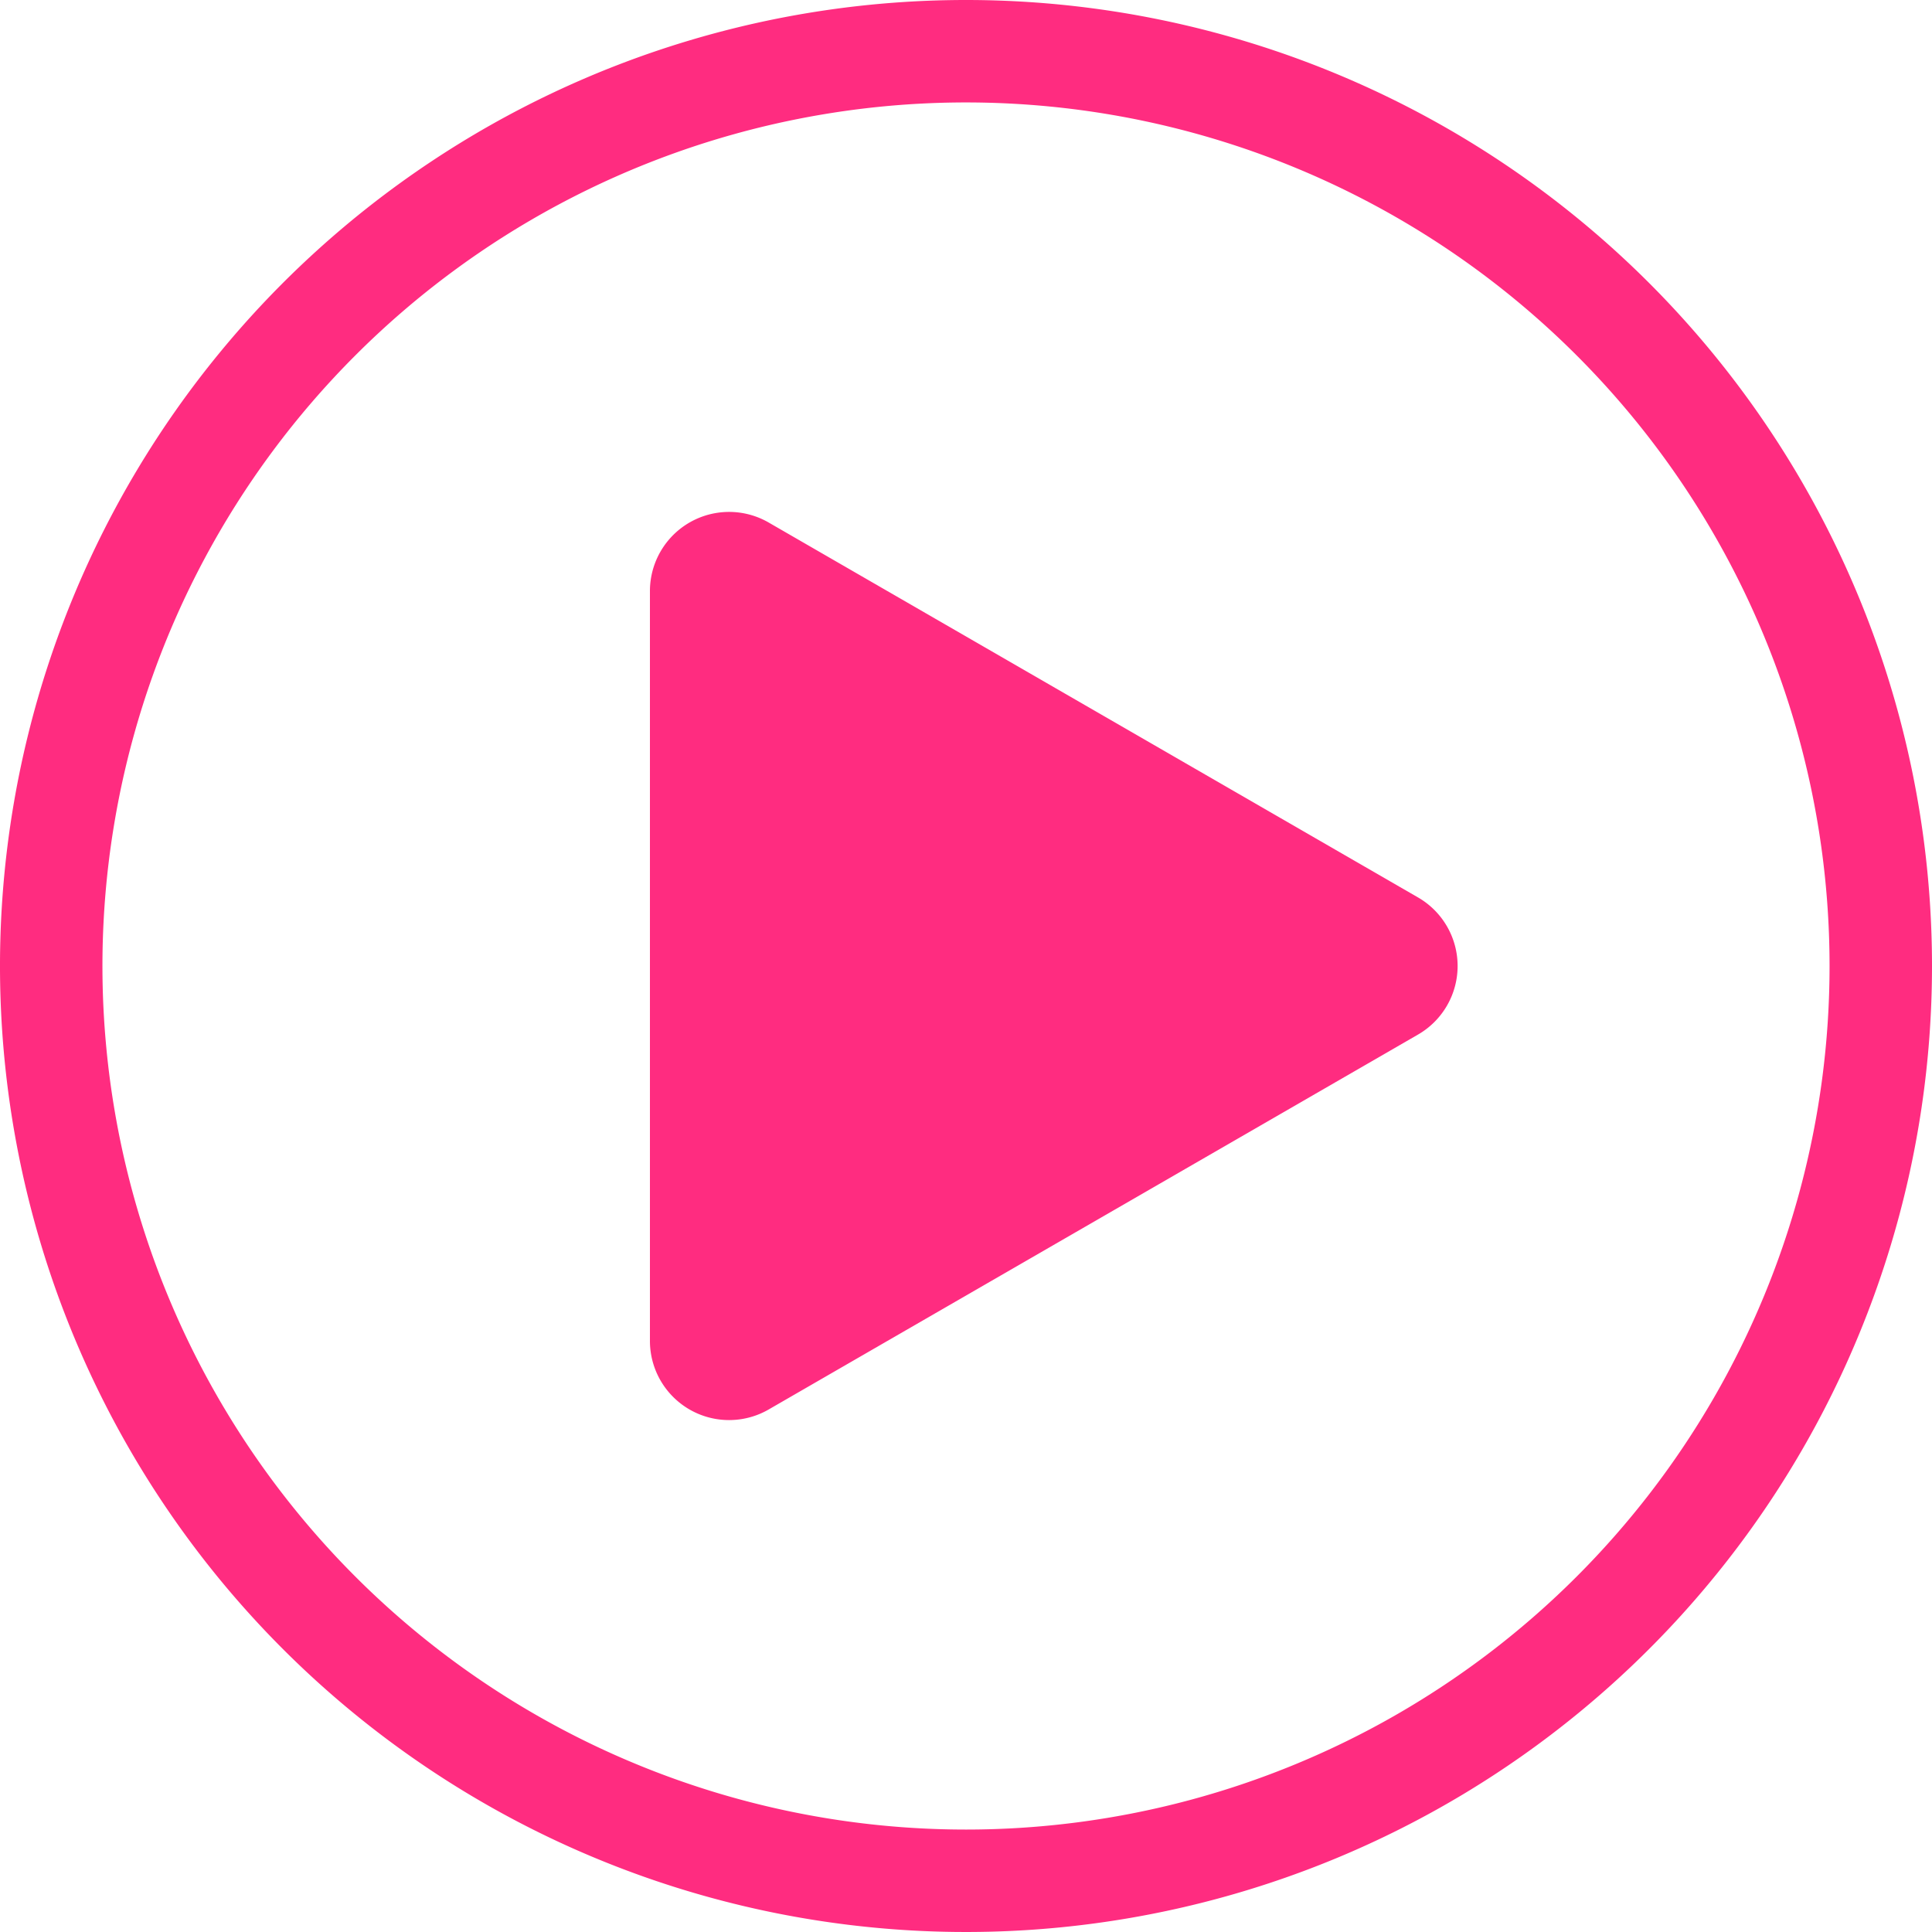
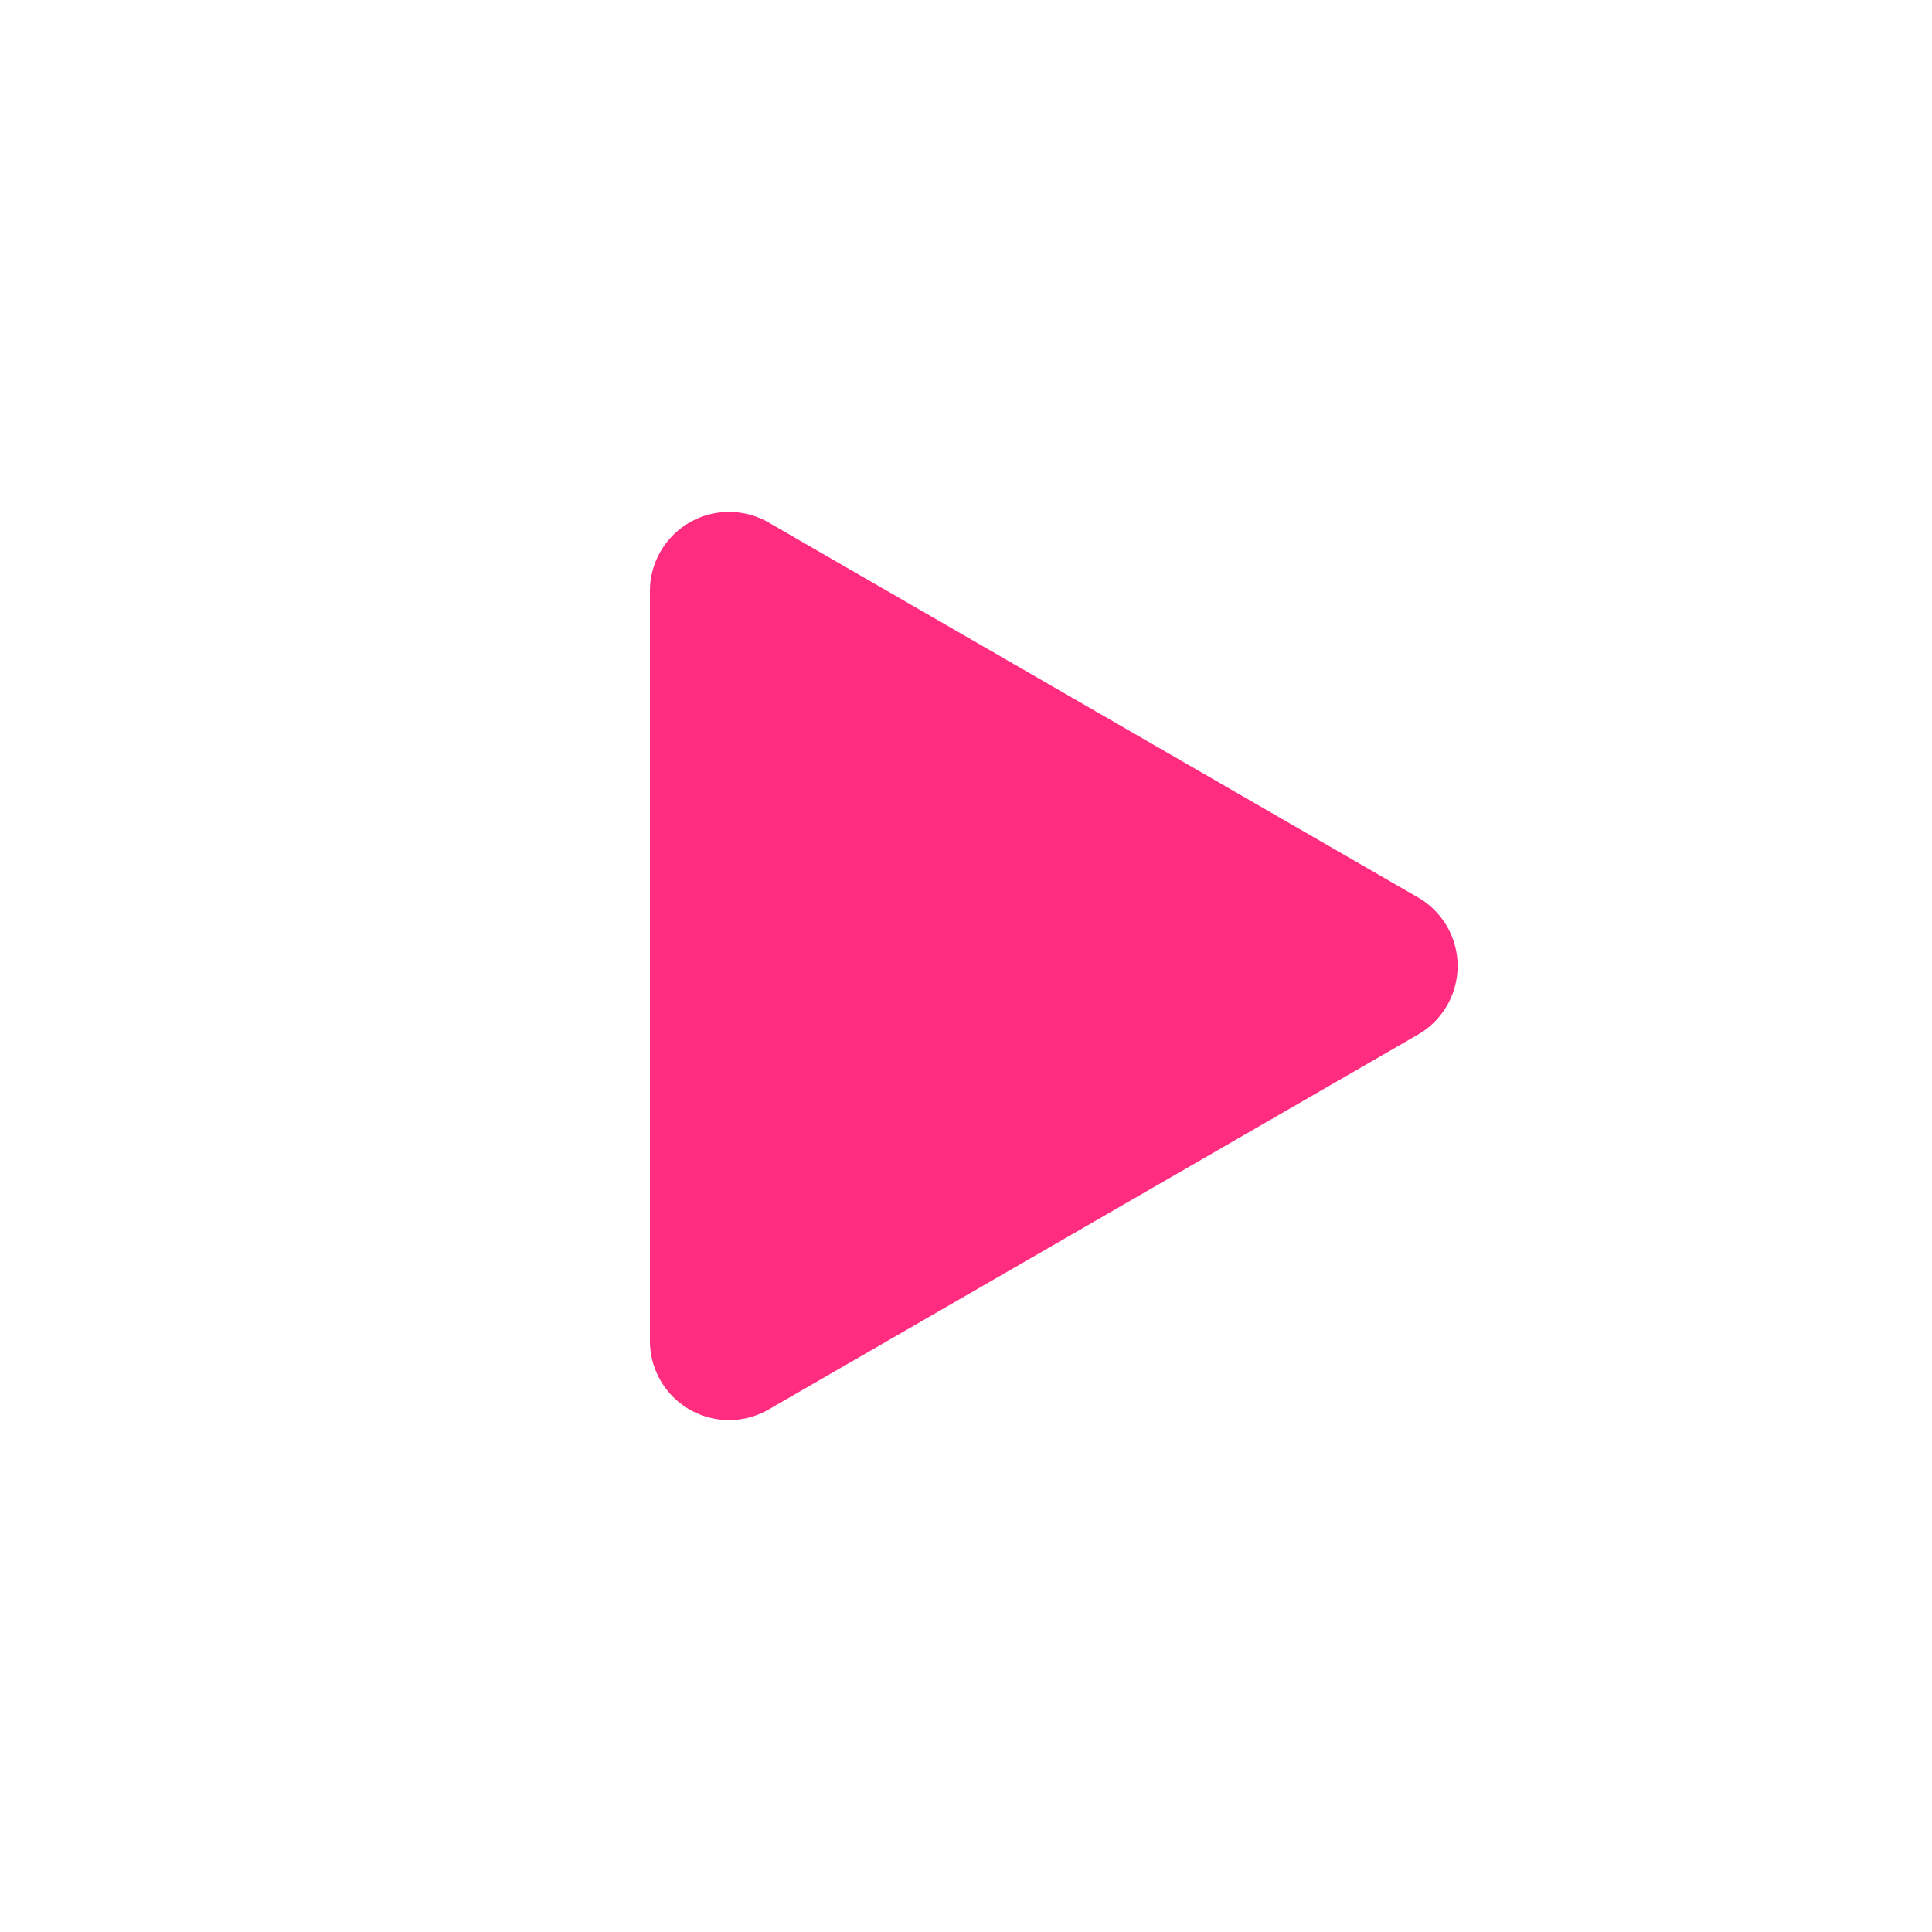
<svg xmlns="http://www.w3.org/2000/svg" id="组_26683" data-name="组 26683" width="78.51" height="78.51" viewBox="0 0 78.51 78.51">
-   <path id="路径_1" data-name="路径 1" d="M207.442,1078.023a39.255,39.255,0,1,0,39.255,39.255A39.255,39.255,0,0,0,207.442,1078.023Zm0,74.347a35.092,35.092,0,1,1,35.092-35.092A35.092,35.092,0,0,1,207.442,1152.37Z" transform="translate(-168.187 -1078.023)" fill="#ff2c80" />
  <path id="路径_2" data-name="路径 2" d="M456.922,1302.033l26.387,15.235a3.217,3.217,0,0,1,0,5.572l-26.387,15.235a3.217,3.217,0,0,1-4.826-2.786v-30.469A3.217,3.217,0,0,1,456.922,1302.033Z" transform="translate(-425.685 -1280.799)" fill="#ff2c80" />
</svg>